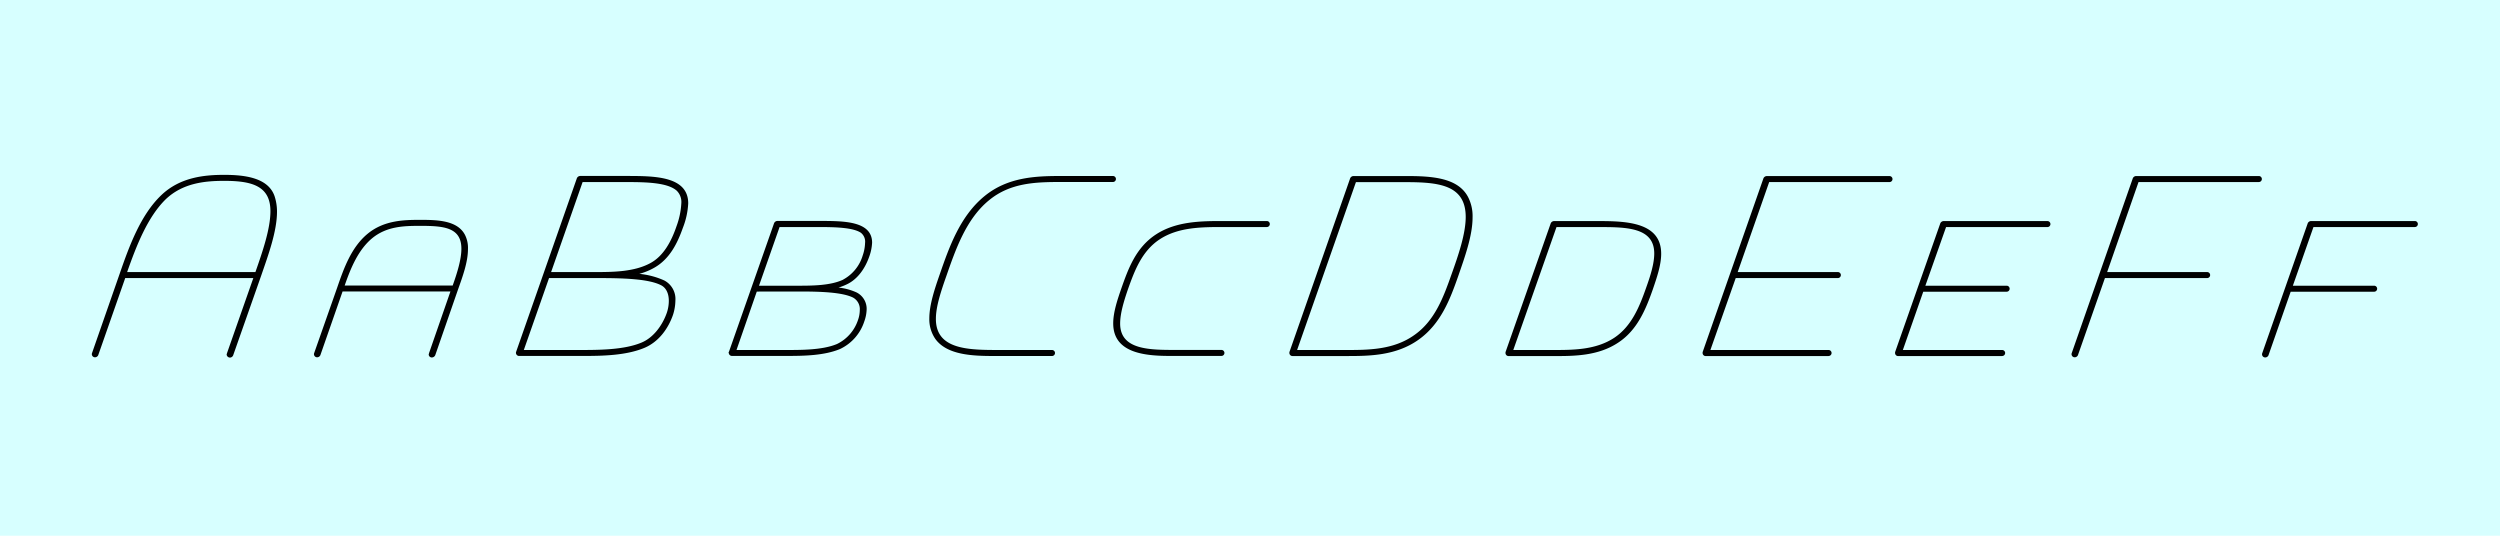
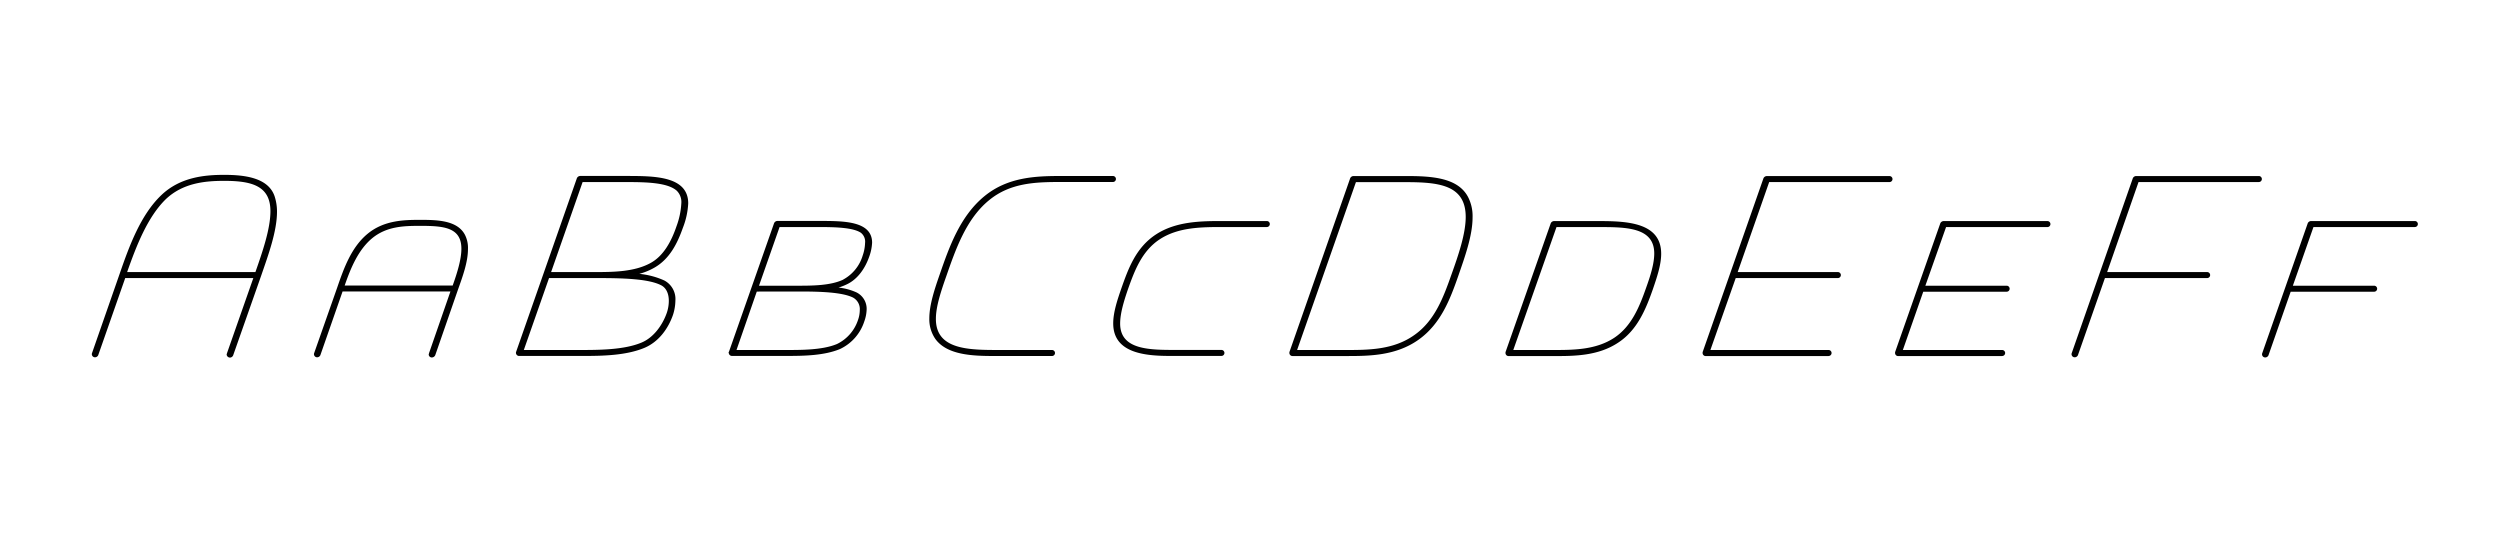
<svg xmlns="http://www.w3.org/2000/svg" data-name="Ebene 1" viewBox="0 0 700 150">
-   <path fill="#d7ffff" d="M0 0h700v150H0z" />
  <path d="M25.74 98.94l7.73-22.18c2.68-7.76 5.87-16.54 11.67-22.09 5.21-5 11.93-5.71 17.64-5.71 5.88 0 12.35.84 14.11 6a13.88 13.88 0 0 1 .67 4.28c0 5.54-2.44 12.18-4.45 18L65.3 99.45a1 1 0 0 1-.84.67.94.94 0 0 1-1-.84c0-.08.08-.25.08-.34l7.39-21.08H35.06L27.5 99.45a1 1 0 0 1-.84.59.88.88 0 0 1-.92-1.1zm37-48.3c-5.54 0-11.59.67-16.3 5.12-5.12 5-8.23 13-10.84 20.41h35.92c2-5.71 4.2-12.1 4.2-17.05 0-7.12-5.3-8.48-12.94-8.48zM87.94 98.94l6.47-18.4c1.85-5.37 3.95-11.34 8.57-15.12s10.25-3.86 14.78-3.86c4.79 0 10.33.17 12.43 4.2a8.1 8.1 0 0 1 .84 4c0 3.61-1.51 7.73-2.77 11.26l-6.38 18.4a1.07 1.07 0 0 1-.92.67.86.86 0 0 1-.92-.84c0-.08.08-.25.08-.34l6-17.3h-30.2L89.7 99.45a1 1 0 0 1-.84.59.88.88 0 0 1-.92-1.1zm29.82-35.7c-4.54 0-9.41.08-13.52 3.44-3.86 3.19-6 8.23-7.73 13.27h30.24c1.26-3.53 2.44-7.31 2.44-10.33-.01-5.96-4.96-6.38-11.43-6.38zM192.7 56.94a21.56 21.56 0 0 1-1.51 6.89c-1.51 4.28-3.7 8.74-8.06 11.17a17.66 17.66 0 0 1-4.13 1.68 22.18 22.18 0 0 1 7 1.85 5.87 5.87 0 0 1 3.11 5.63 13.52 13.52 0 0 1-.67 4c-1.34 3.86-4 7.56-8 9.24-5.21 2.18-11.93 2.27-17.56 2.27h-17.47a.89.89 0 0 1-.92-1.09l17.05-48.72a1.07 1.07 0 0 1 .92-.59h13.69c7.23.03 16.55.11 16.55 7.67zm-48.21 41.92a.9.9 0 0 1 .92-.84.9.9 0 0 0-.92.84zm9.24-21L146.67 98h15.12c5.8 0 12.94 0 17.89-2.1 3.19-1.34 5.71-4.62 7-8.23a10.59 10.59 0 0 0 .59-3.44c0-1.93-.67-3.61-2.18-4.37-3.61-1.85-11.09-2-17.89-2zm28.39-4.2c3.7-2 5.88-6.13 7.31-10.33a21.75 21.75 0 0 0 1.34-6.38 4.46 4.46 0 0 0-1.26-3.53c-2.52-2.27-8.32-2.44-14-2.44h-12.38l-8.82 25.2h12.43c5.13 0 10.93-.09 15.38-2.52zM244.19 67.95a13.29 13.29 0 0 1-.84 4c-1.09 3.11-3.19 6.3-6.38 7.73a16.86 16.86 0 0 1-2.18.84 16.42 16.42 0 0 1 5 1.34 5.13 5.13 0 0 1 2.86 5A10.67 10.67 0 0 1 242 90a12.92 12.92 0 0 1-6.8 7.73c-4.45 1.85-10.16 1.93-15 1.93H205a.89.89 0 0 1-.92-1.09l12.68-36.12a1.07 1.07 0 0 1 .92-.59h11.93c6.18.04 14.58-.13 14.58 6.09zM204 98.86a.9.9 0 0 1 1-.86.9.9 0 0 0-.92.84zm7.9-17.22L206.22 98h12.85c5 0 11.09.08 15.29-1.68a11.44 11.44 0 0 0 5.88-6.72 8.43 8.43 0 0 0 .5-2.77 3.68 3.68 0 0 0-1.93-3.53c-3.11-1.51-9.32-1.68-15.12-1.68zm24.19-3.36a11.34 11.34 0 0 0 5.46-6.72 11.79 11.79 0 0 0 .67-3.53 3.16 3.16 0 0 0-1.18-2.86c-2.27-1.51-7.39-1.6-12.26-1.6h-10.5L212.52 80H223c4.39 0 9.52 0 13.13-1.72zM279.86 98h14.7a.84.84 0 1 1 0 1.68h-16.21c-6 0-13.19-.25-16.46-4.79a9.71 9.71 0 0 1-1.68-5.71c0-3.86 1.51-8.32 2.94-12.43 2.6-7.48 5.63-16.21 12.52-21.84 6.47-5.29 14.2-5.63 21.25-5.63h14.7a.84.84 0 1 1 0 1.68h-14.7c-7.06 0-14.11.25-20 5.12-6.38 5.21-9.32 13.69-11.93 21.17-1.51 4.28-2.94 8.57-2.94 12-.05 8.68 9.16 8.75 17.81 8.75zM311.7 90.54c0-3.11 1.18-6.64 2.35-10 1.85-5.21 3.95-11.17 9.58-14.87s12.6-3.78 18.73-3.78h12.35a.84.84 0 1 1 0 1.68h-12.35c-6.13 0-12.52.08-17.64 3.44-5 3.28-7.06 8.82-8.9 14-1.18 3.44-2.18 6.8-2.18 9.58 0 7.48 8.4 7.39 16 7.39H342a.84.84 0 1 1 0 1.68h-13.92c-7.39.04-16.38-.72-16.38-9.12zM378.06 49.88a1.07 1.07 0 0 1 .92-.59h14.36c7 0 14.78.25 17.72 5.88a11.66 11.66 0 0 1 1.26 5.71c0 5.12-2.18 11.09-4 16.38-2.27 6.47-4.87 13.44-11.17 17.89s-13.69 4.54-20 4.54h-15.2a.86.86 0 0 1-.92-.84v-.25zM393.35 51h-13.69l-16.47 47h13.44c6.47 0 13.52 0 19.4-4.2 5.71-4 8.15-10.58 10.42-17.05 1.93-5.38 3.95-11.34 3.95-16 0-9.1-7.73-9.75-17.05-9.75zM465.13 71.05c0 3.19-1.26 6.8-2.35 10-1.93 5.46-4.28 11.34-9.66 14.87-5.54 3.7-12.1 3.78-17.72 3.78h-12.94a.86.86 0 0 1-.92-.84v-.25l12.68-36.12a1.07 1.07 0 0 1 .92-.59h12.52c7.98 0 17.47.42 17.47 9.15zm-18.06-7.47h-11.25L423.72 98h11c5.8 0 12.1 0 17.3-3.44 4.79-3.19 7-8.57 8.9-14 1.18-3.28 2.27-6.72 2.27-9.58.01-7.49-8.14-7.4-16.12-7.4zM512 99.7h-34.35a.86.86 0 0 1-.92-.84v-.25l17.05-48.72a1.07 1.07 0 0 1 .92-.59h34.36a.84.84 0 1 1 0 1.68h-33.69l-8.82 25.2h28.05a.84.84 0 1 1 0 1.68H486L478.91 98H512a.84.84 0 1 1 0 1.68zM560.61 99.7h-29.07a.86.86 0 0 1-.92-.84v-.25l12.68-36.12a1.07 1.07 0 0 1 .92-.59h29.06a.84.84 0 1 1 0 1.68H544.9L539.1 80h22.76a.84.84 0 1 1 0 1.68h-23.35L532.8 98h27.8a.84.84 0 1 1 0 1.68zM580.06 98.94l17.14-49.06a1.07 1.07 0 0 1 .92-.59h34.36a.84.84 0 1 1 0 1.68h-33.69L590 76.18h28a.84.84 0 1 1 0 1.68h-28.62l-7.56 21.59a1 1 0 0 1-.84.59.88.88 0 0 1-.92-1.1zM633.41 98.94l12.77-36.46a1.07 1.07 0 0 1 .92-.59h29.06a.84.84 0 1 1 0 1.68h-28.39L642 80h22.76a.84.84 0 1 1 0 1.68h-23.37l-6.22 17.81a1 1 0 0 1-.84.59.88.88 0 0 1-.92-1.14z" />
</svg>